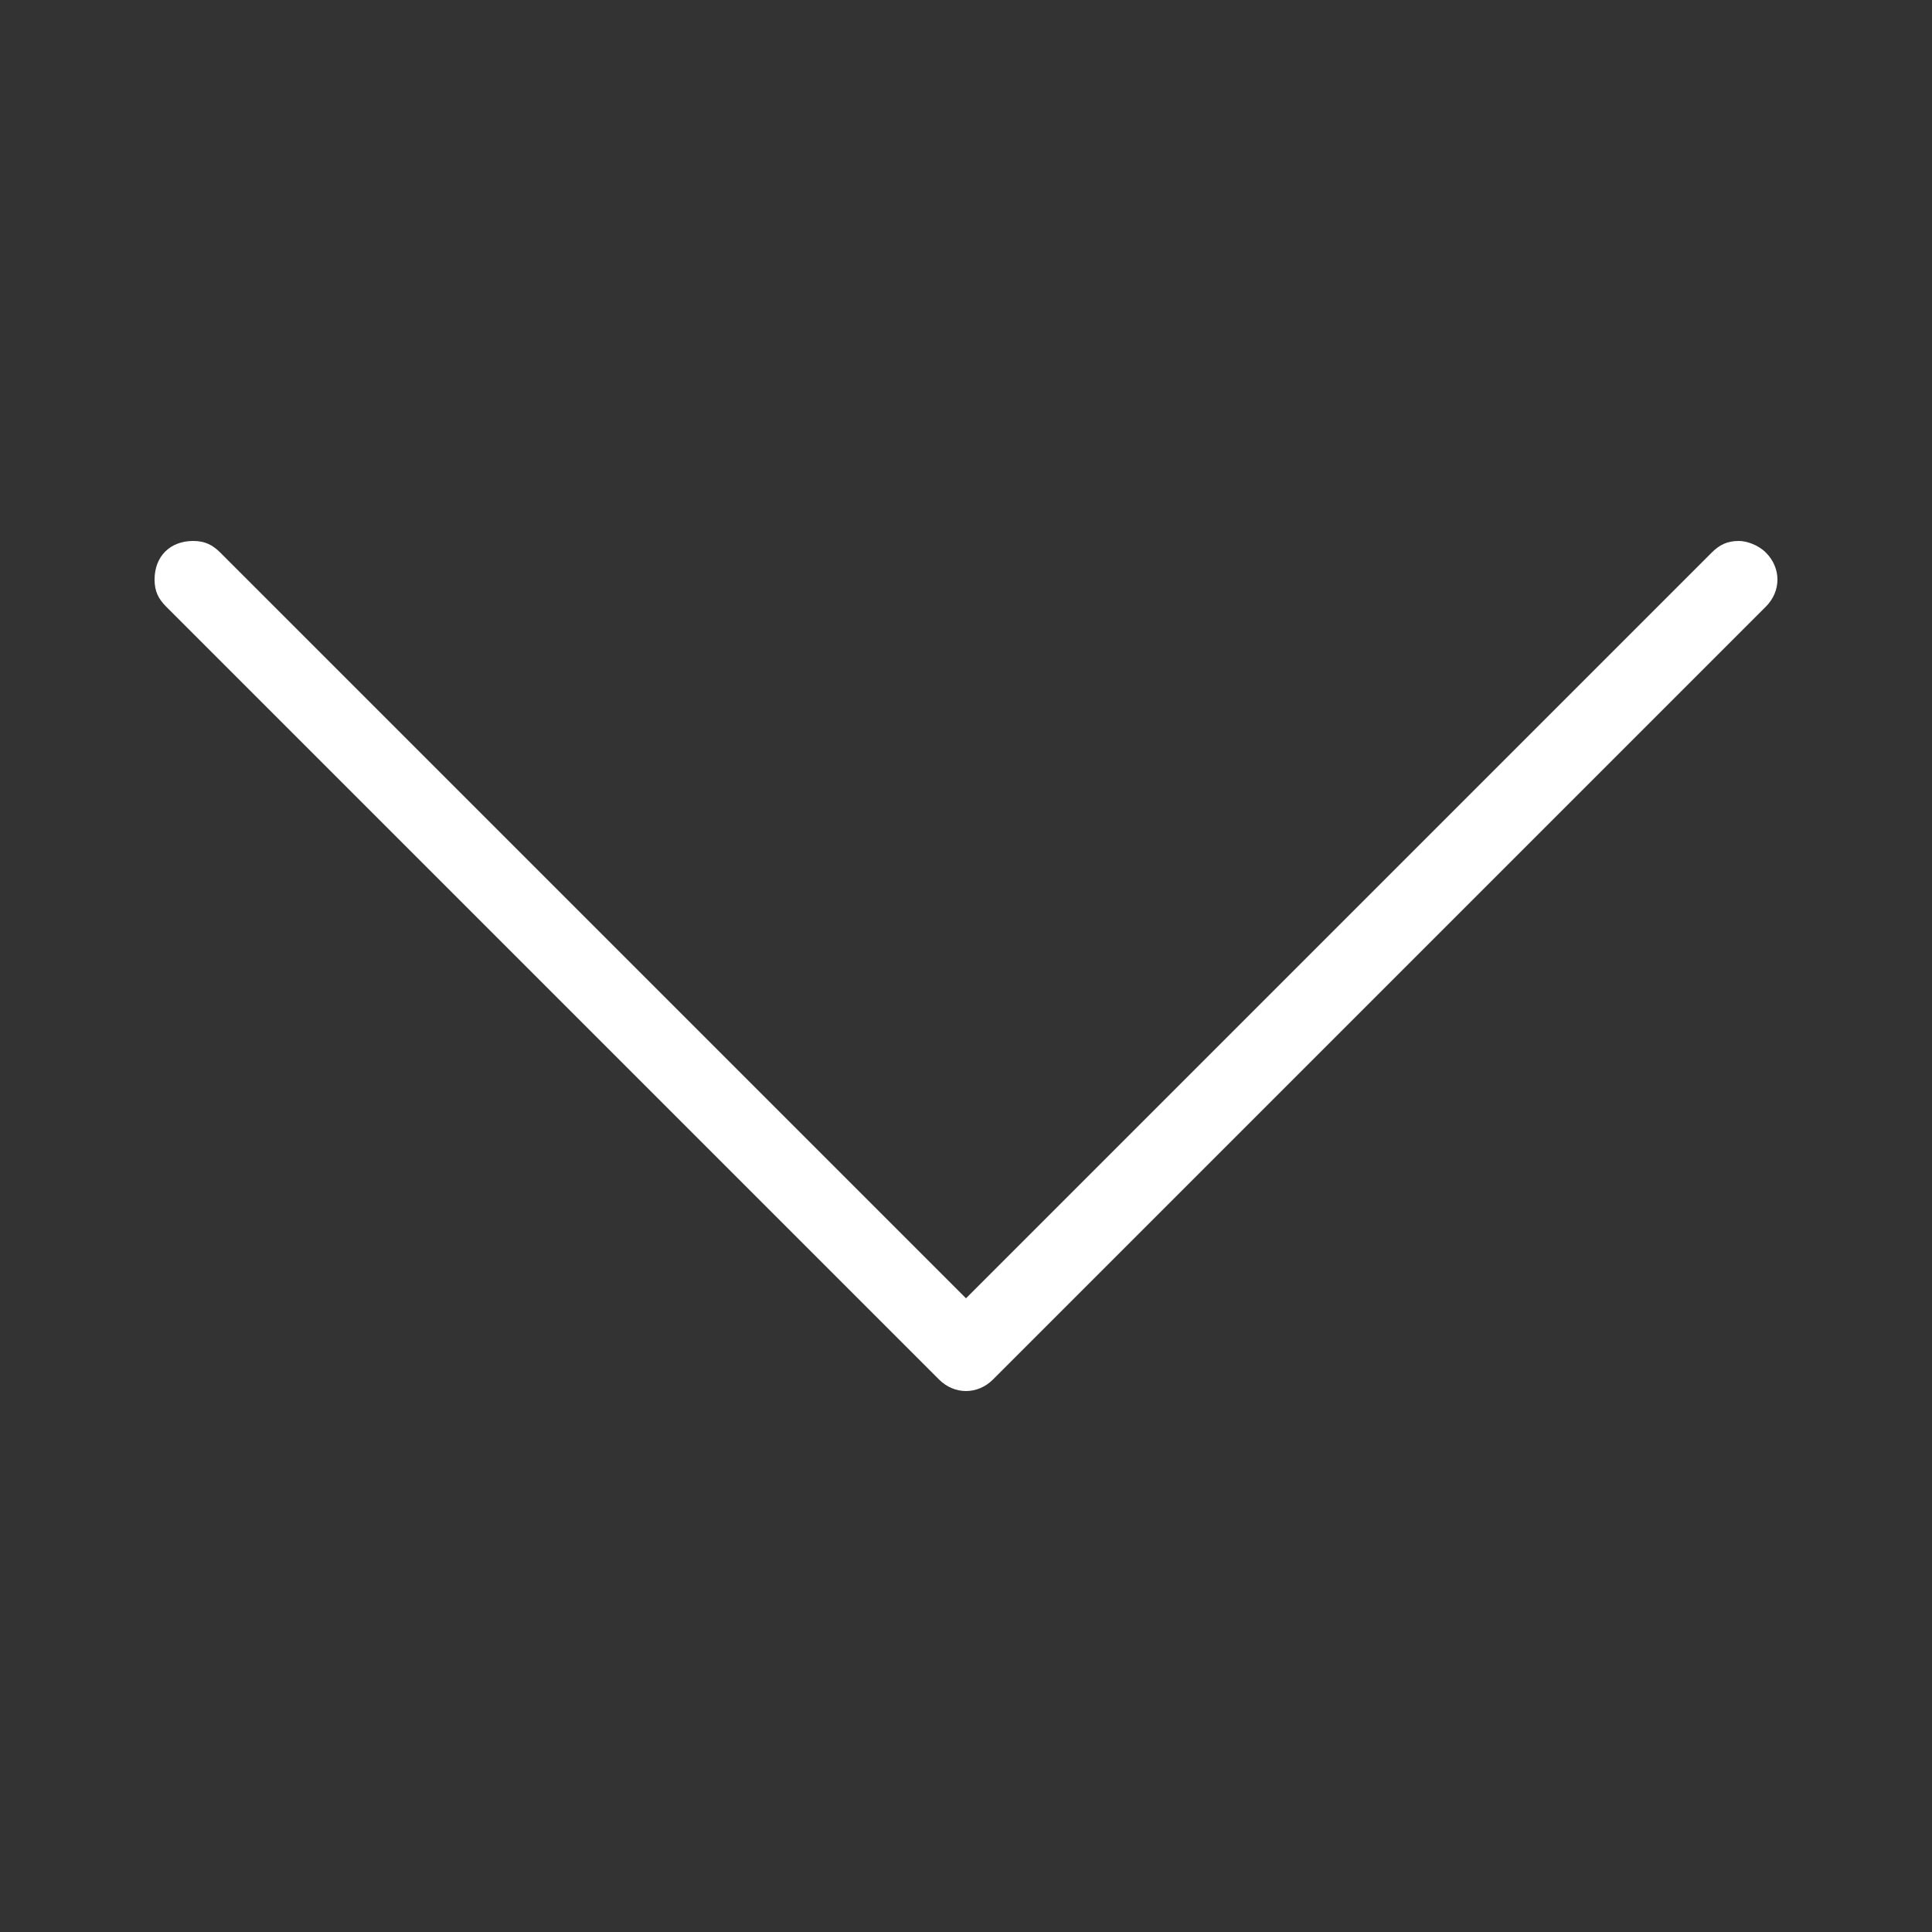
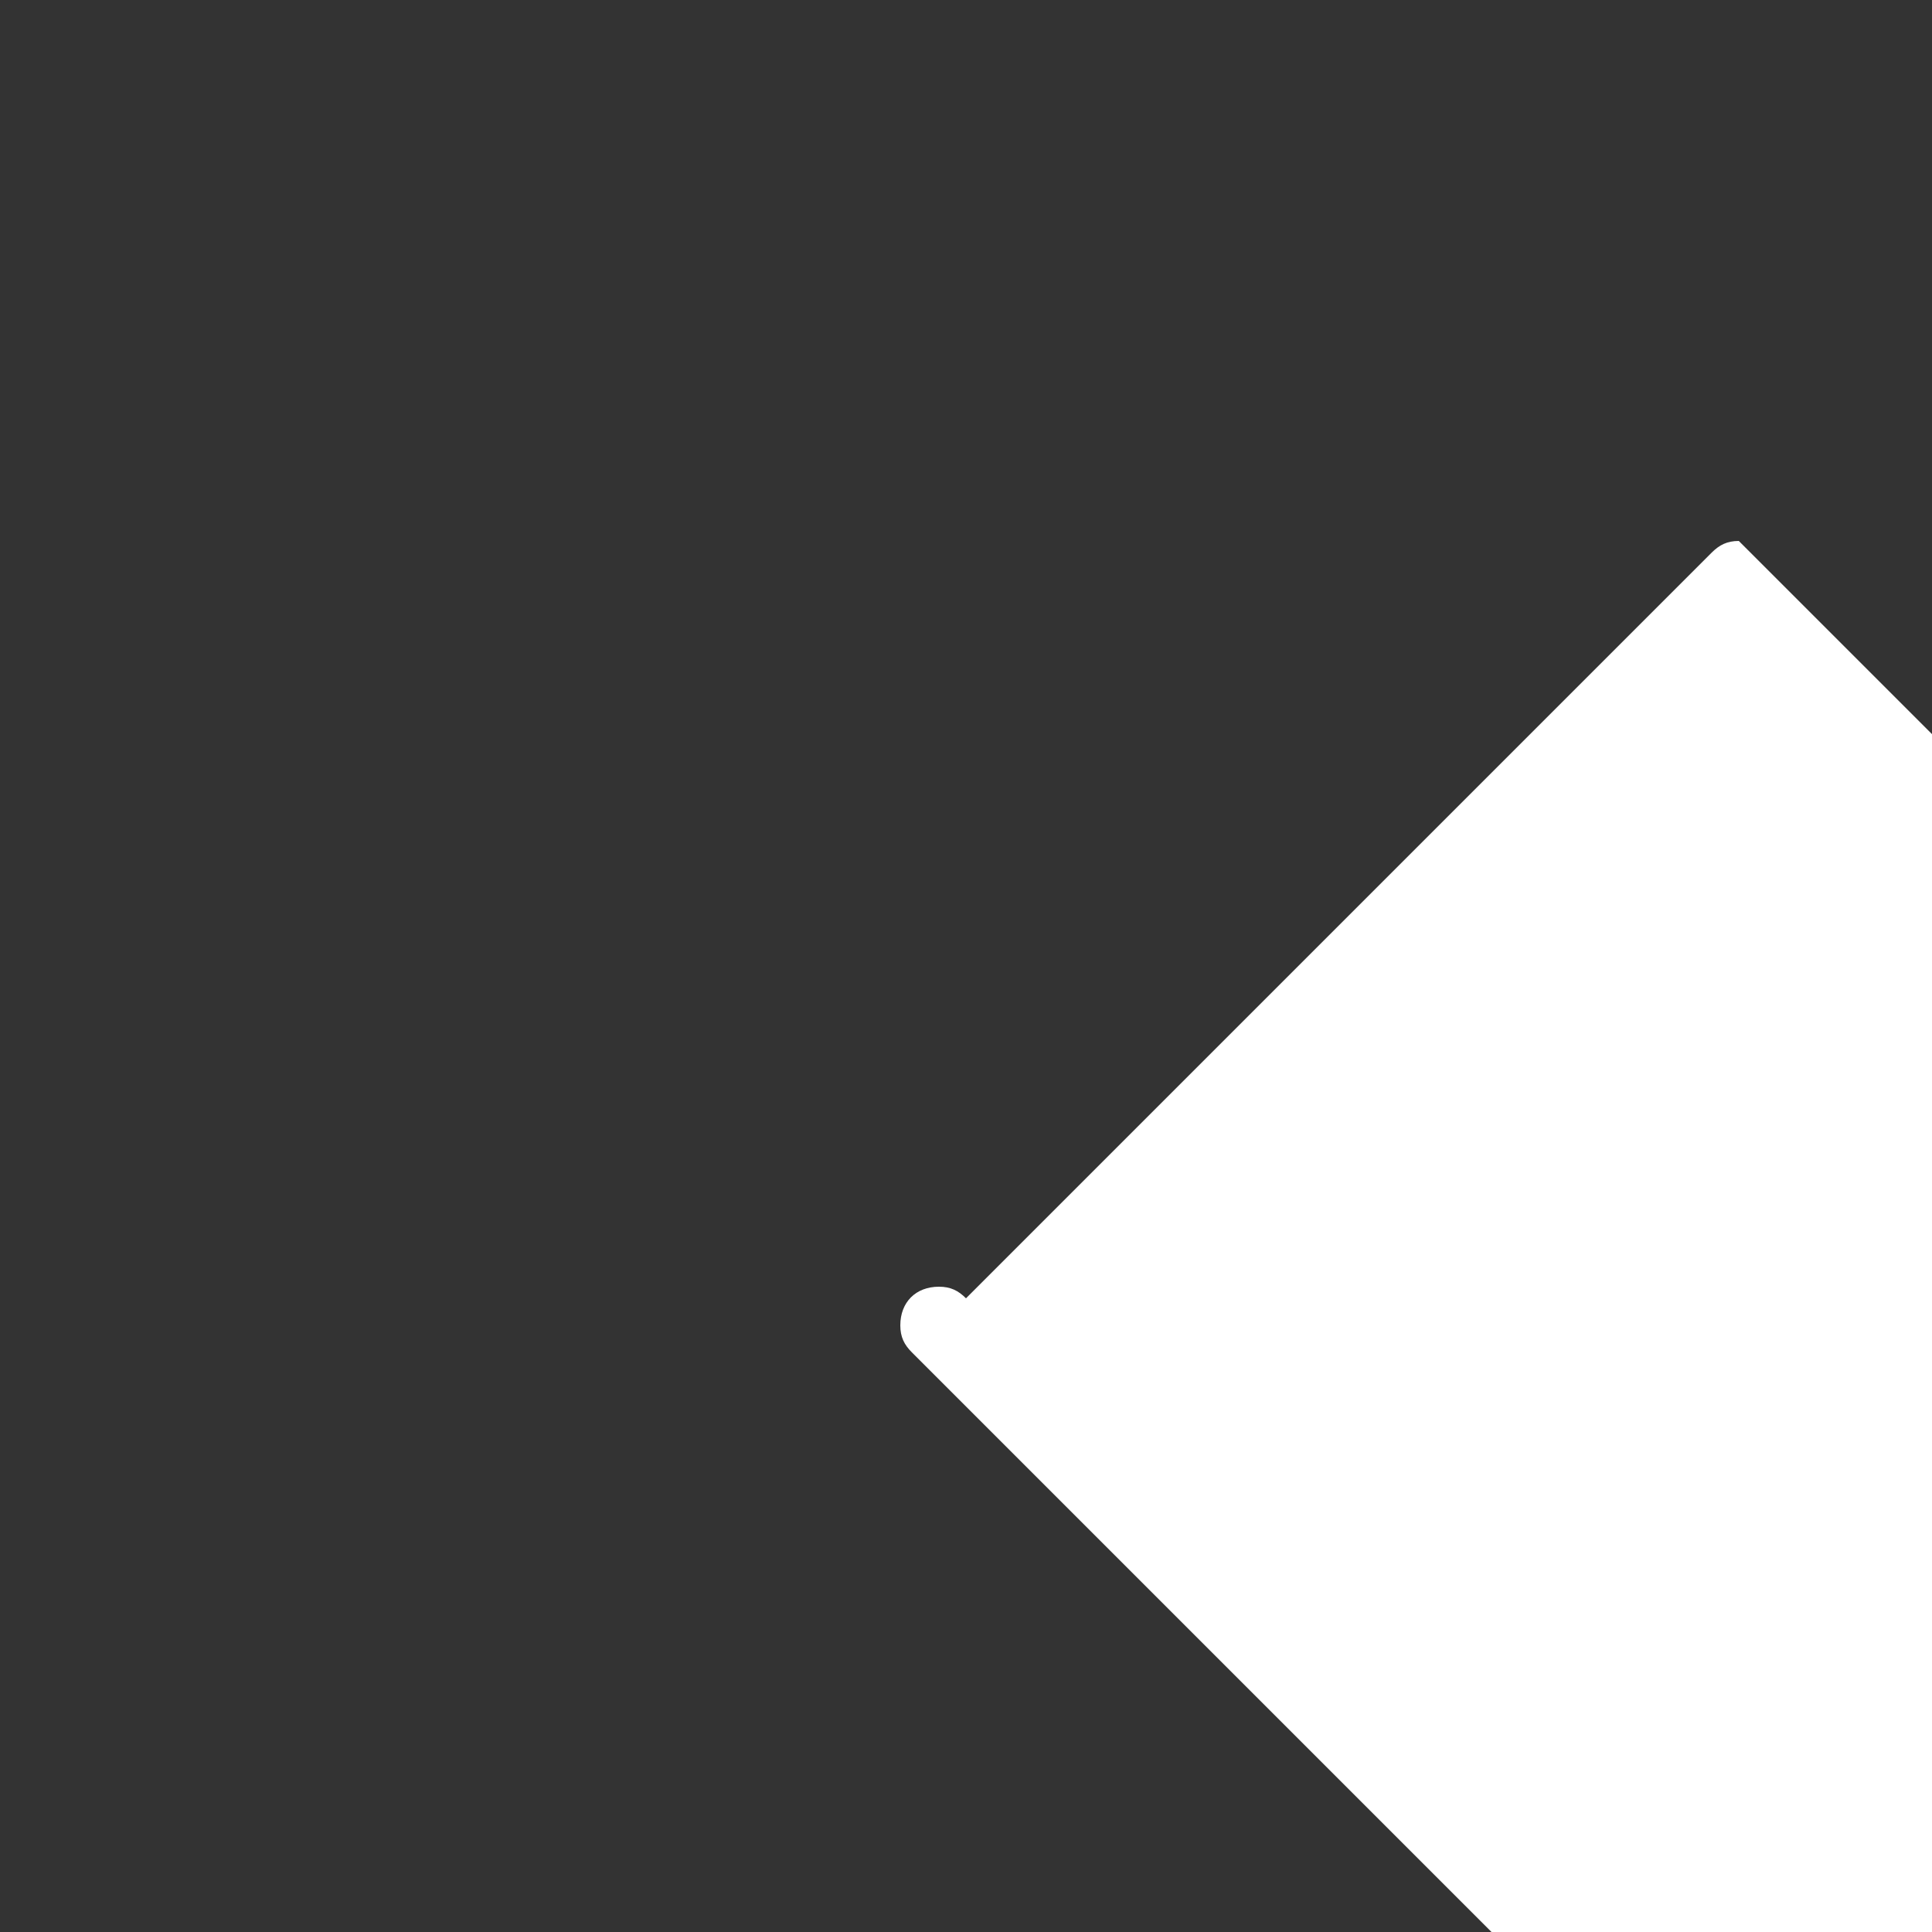
<svg xmlns="http://www.w3.org/2000/svg" width="50" height="50" version="1.1" viewBox="0 0 50 50">
  <rect x="0" y="0" width="50" height="50" fill="#333333" stroke="none" />
  <defs>
    <style>
      .cls-1 {
        fill: #fff;
      }
    </style>
  </defs>
  <g>
    <g id="Layer_1">
-       <path class="cls-1" d="M45,14c-.3,0-.5.1-.7.3l-19.3,19.3L5.7,14.3c-.2-.2-.4-.3-.7-.3-.6,0-1,.4-1,1,0,.3.1.5.3.7l20,20c.4.4,1,.4,1.4,0l20-20c.4-.4.4-1,0-1.4-.2-.2-.5-.3-.7-.3Z" />
+       <path class="cls-1" d="M45,14c-.3,0-.5.1-.7.3l-19.3,19.3c-.2-.2-.4-.3-.7-.3-.6,0-1,.4-1,1,0,.3.1.5.3.7l20,20c.4.4,1,.4,1.4,0l20-20c.4-.4.4-1,0-1.4-.2-.2-.5-.3-.7-.3Z" />
    </g>
  </g>
</svg>